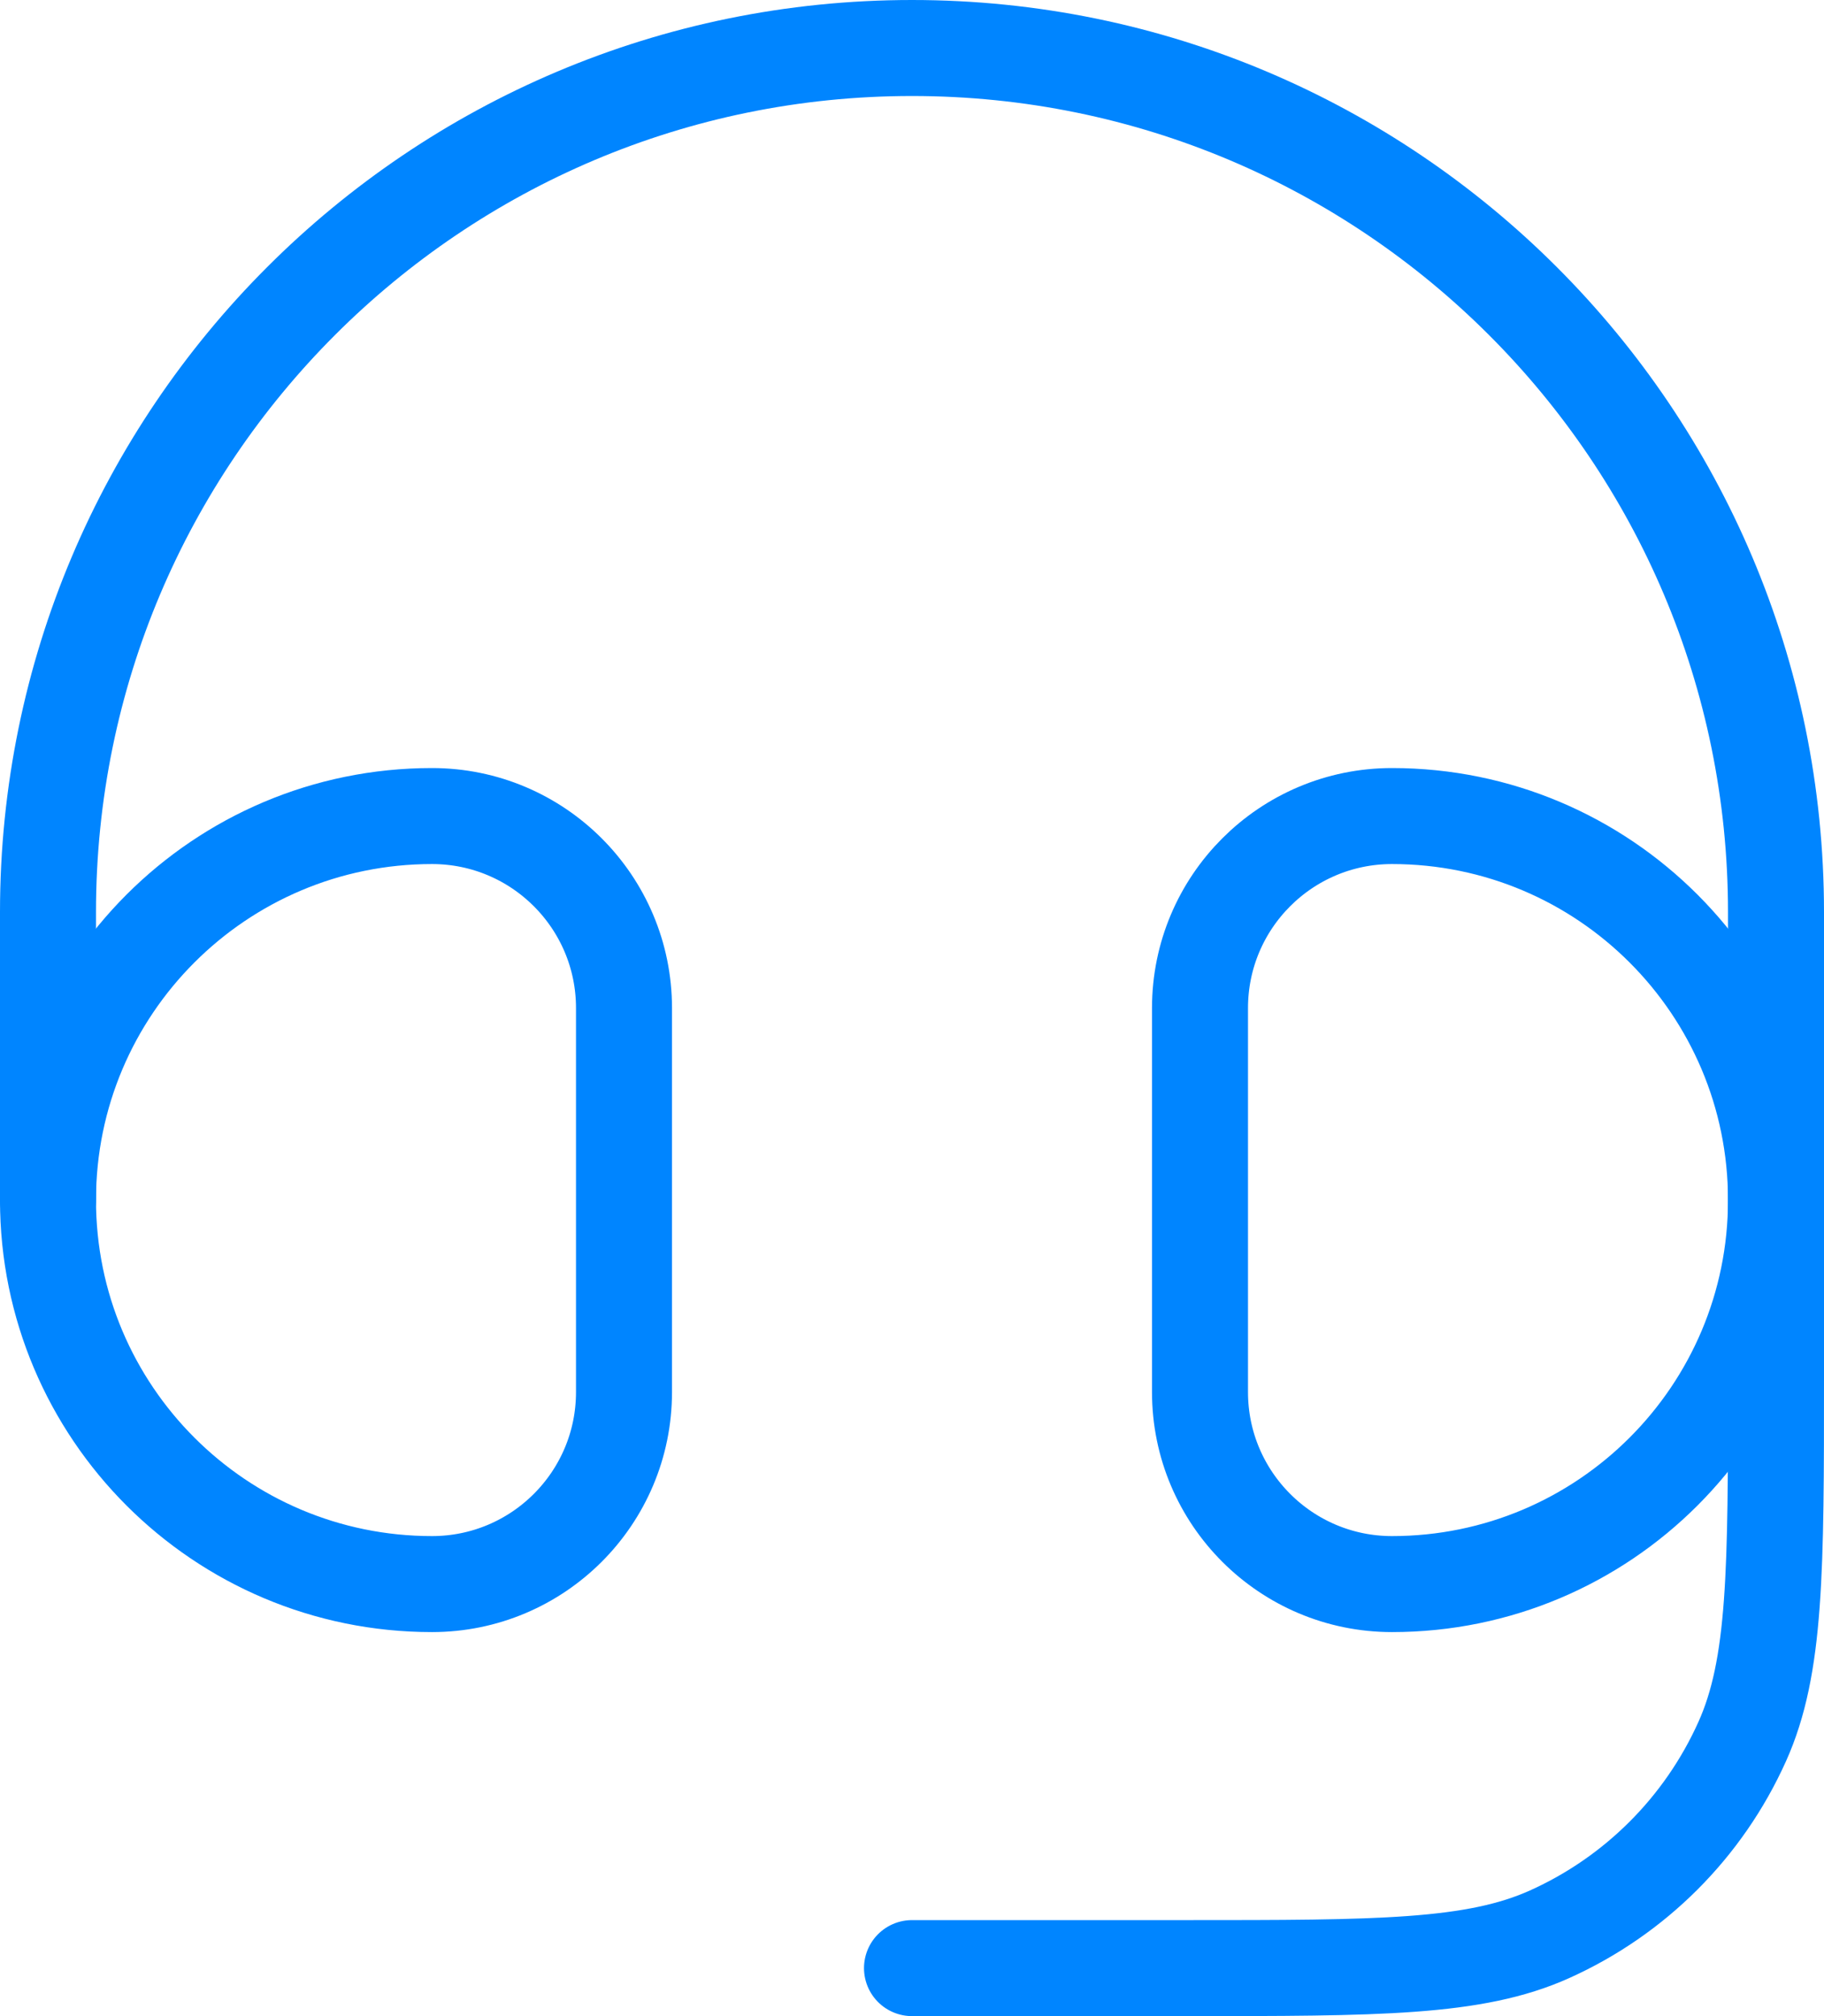
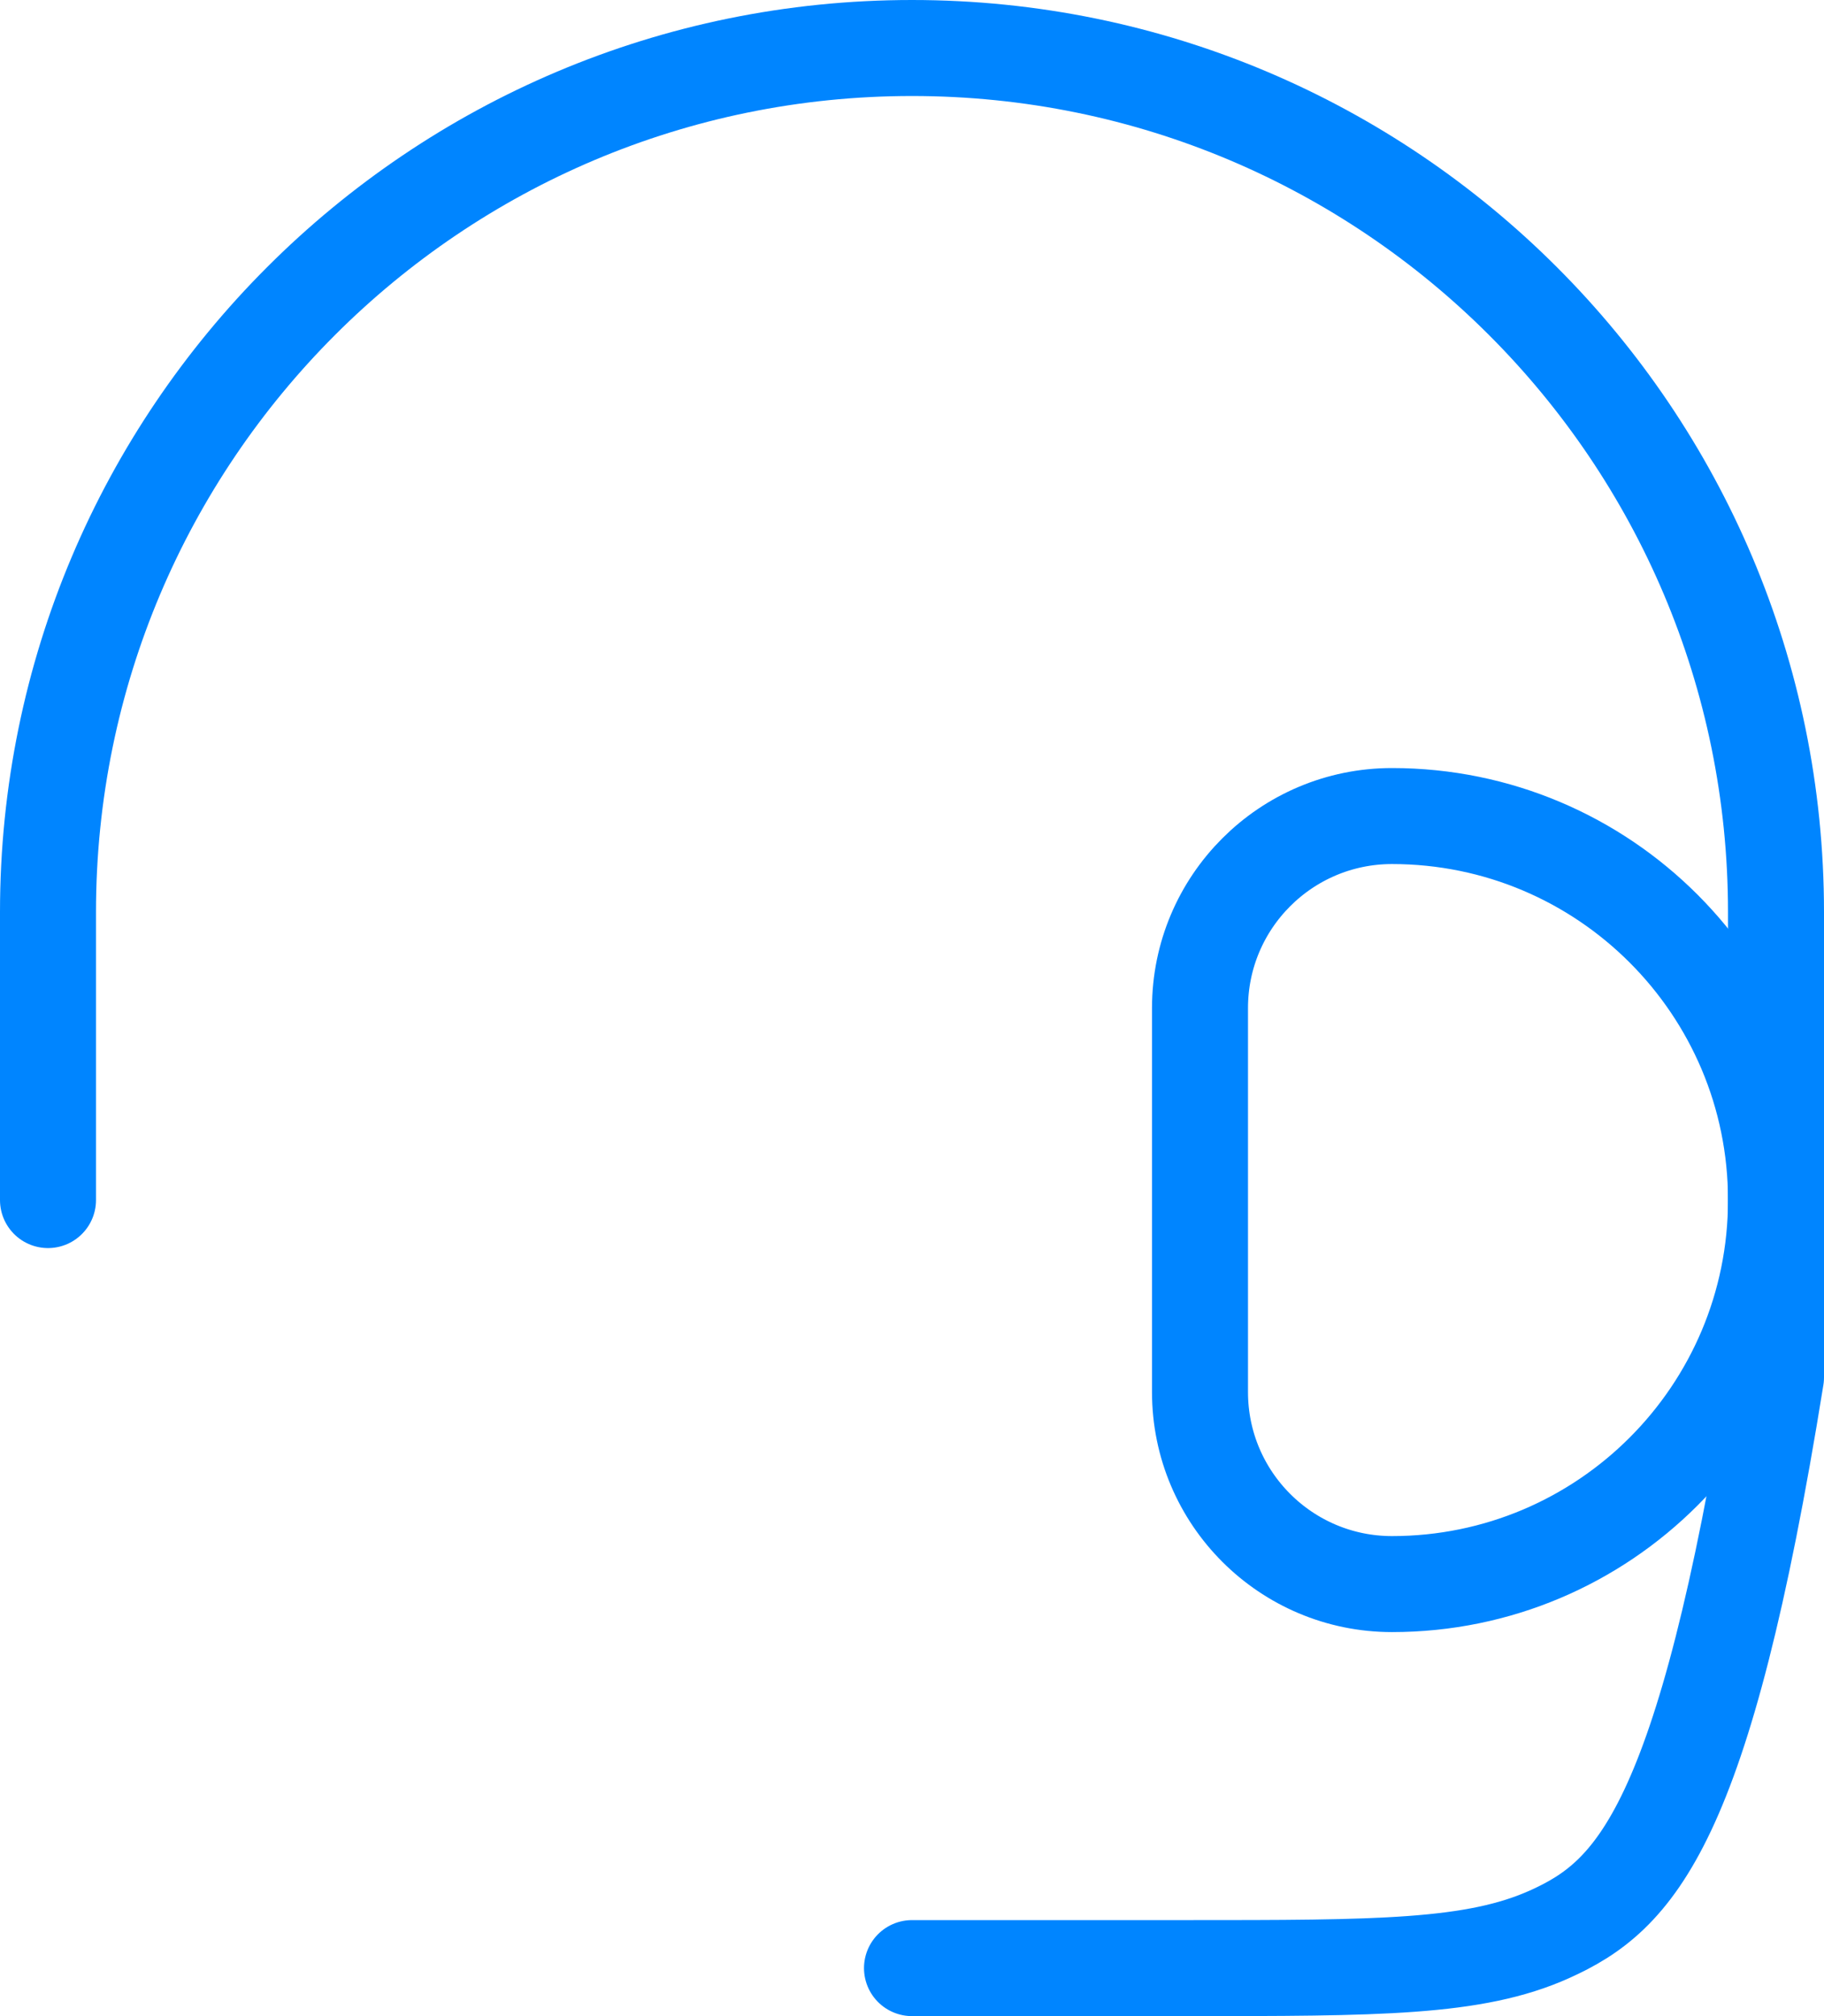
<svg xmlns="http://www.w3.org/2000/svg" width="38" height="42" viewBox="0 0 38 42" fill="none">
  <path d="M25 21C25 18.791 26.791 17 29 17C33.418 17 37 20.582 37 25C37 29.418 33.418 33 29 33C26.791 33 25 31.209 25 29V21Z" stroke="#0085FF" stroke-width="2" />
-   <path d="M13 21C13 18.791 11.209 17 9 17C4.582 17 1 20.582 1 25C1 29.418 4.582 33 9 33C11.209 33 13 31.209 13 29V21Z" stroke="#0085FF" stroke-width="2" />
-   <path d="M1 25V19C1 9.059 9.059 1 19 1C28.941 1 37 9.059 37 19V28.692C37 32.709 37 34.717 36.295 36.283C35.493 38.066 34.066 39.493 32.283 40.295C30.717 41 28.709 41 24.692 41H19" stroke="#0085FF" stroke-width="2" stroke-linecap="round" stroke-linejoin="round" />
+   <path d="M1 25V19C1 9.059 9.059 1 19 1C28.941 1 37 9.059 37 19V28.692C35.493 38.066 34.066 39.493 32.283 40.295C30.717 41 28.709 41 24.692 41H19" stroke="#0085FF" stroke-width="2" stroke-linecap="round" stroke-linejoin="round" />
</svg>